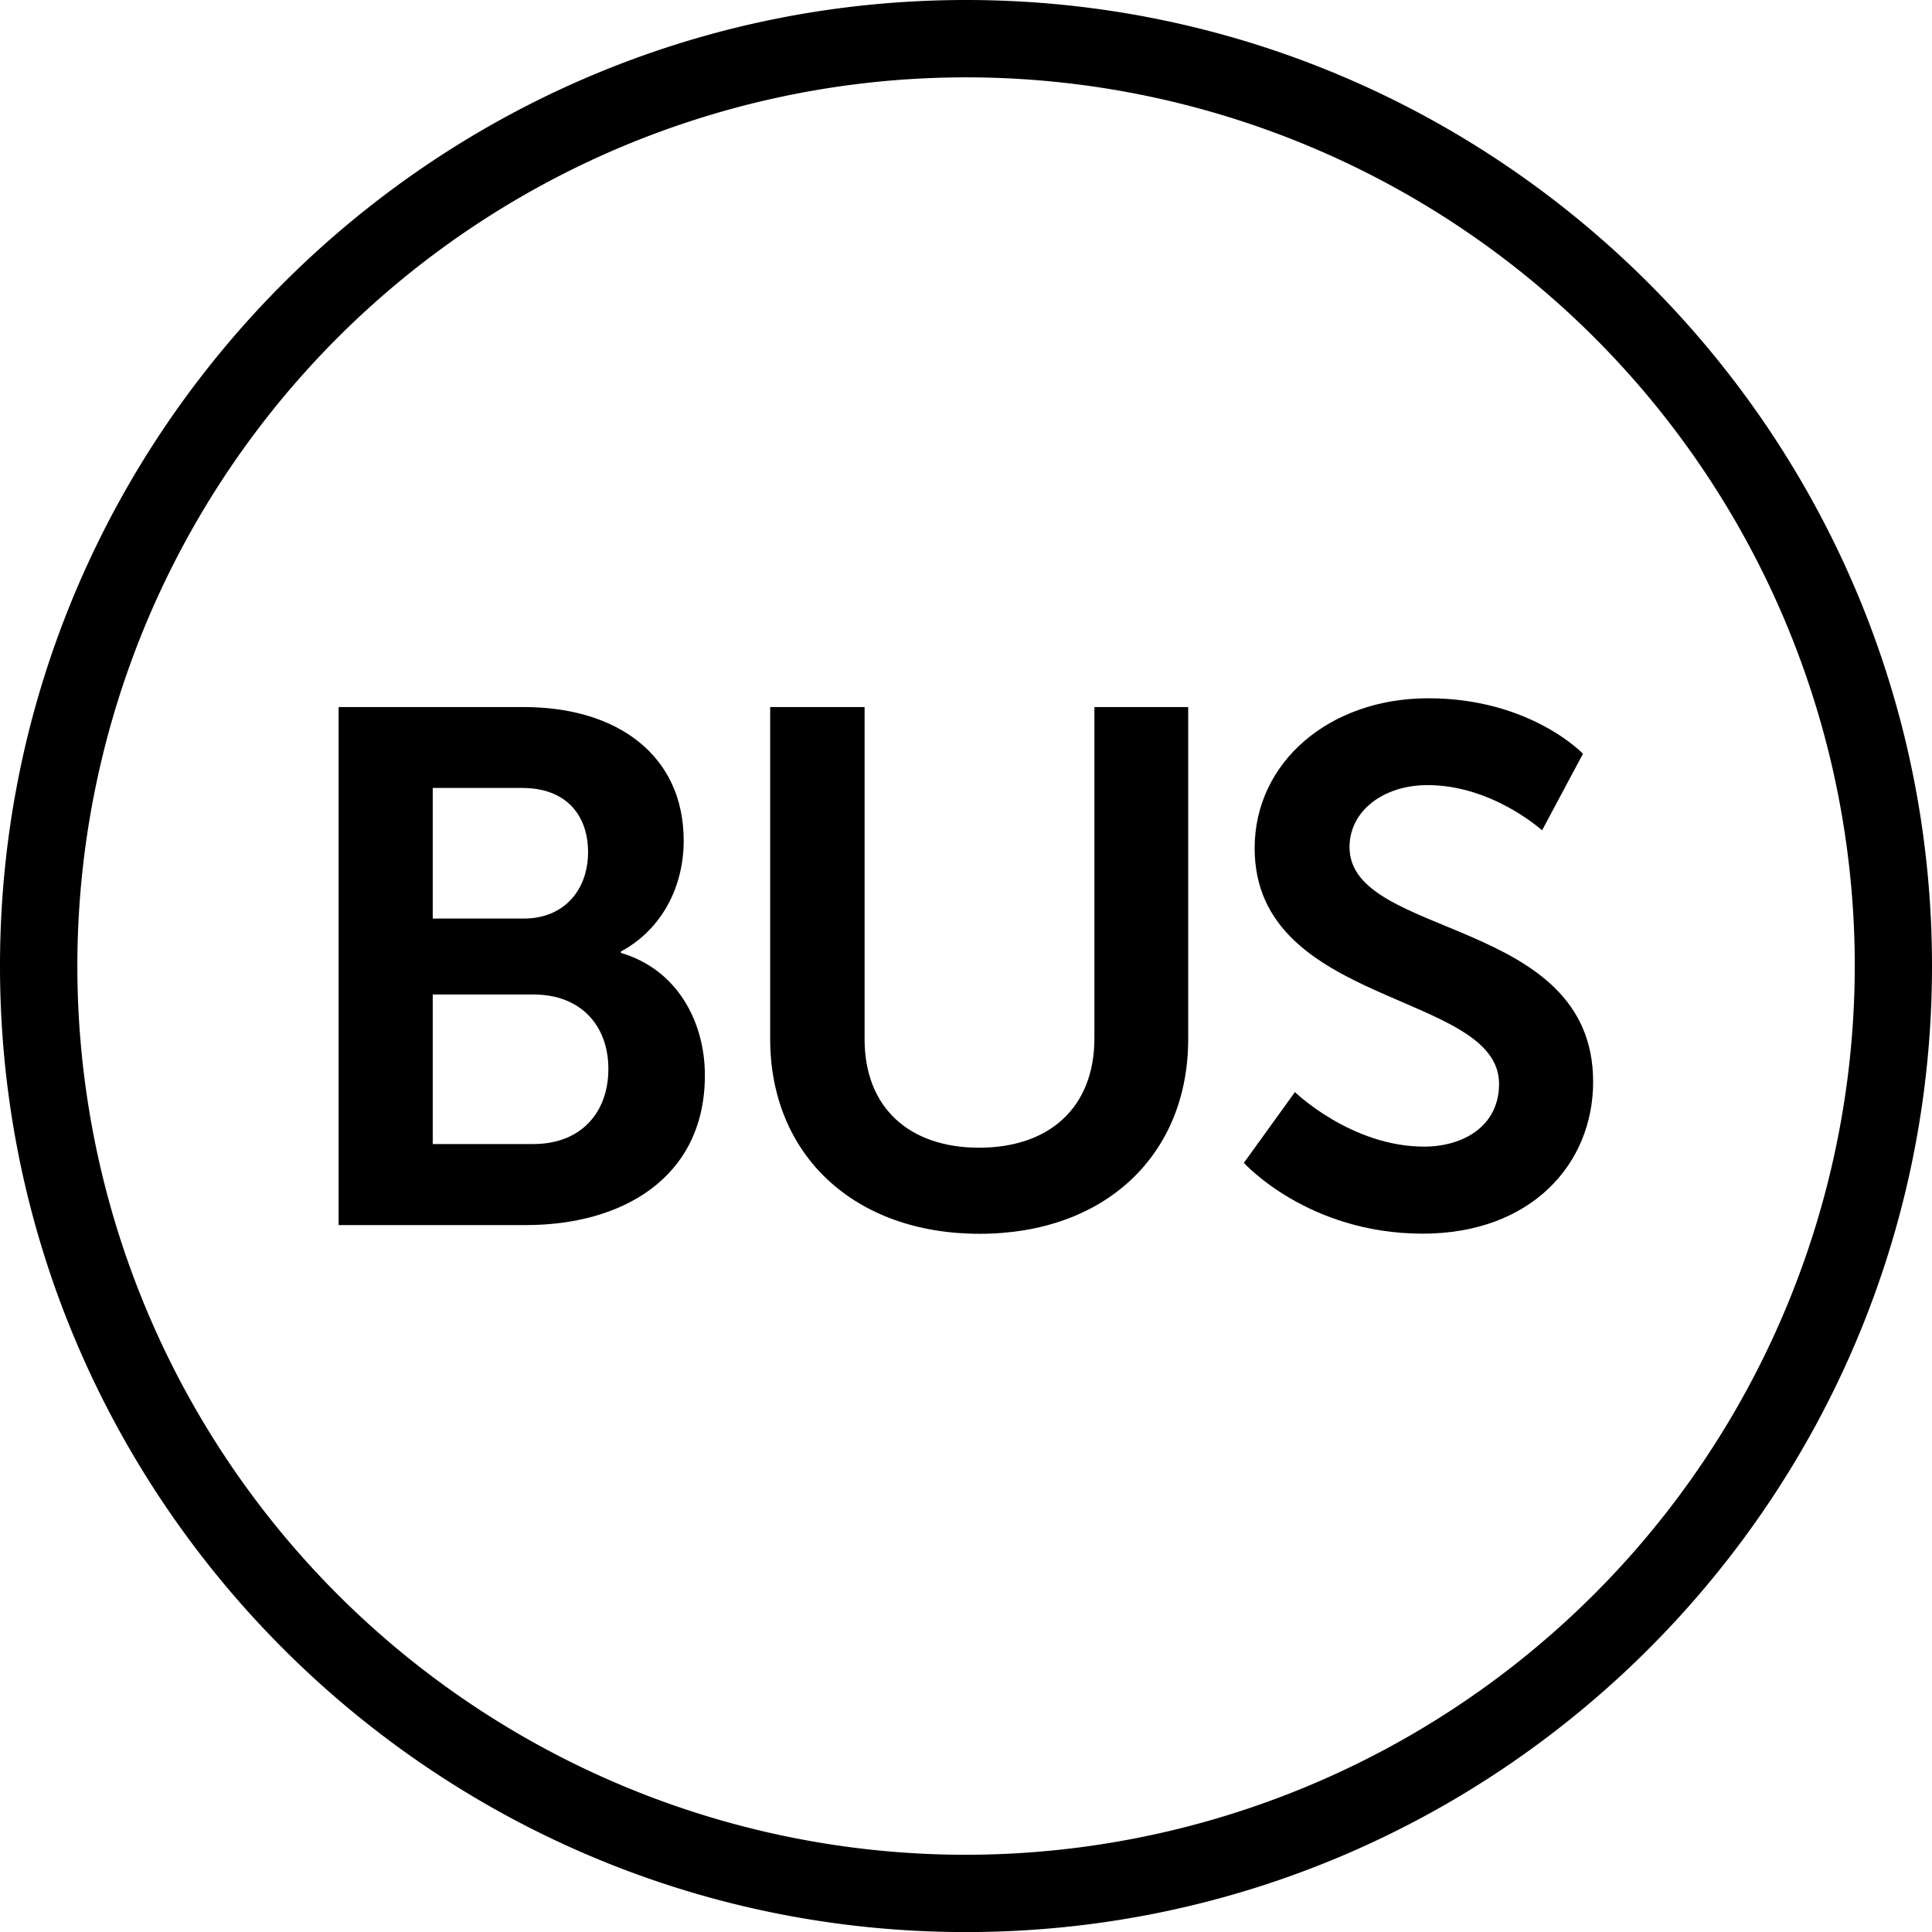
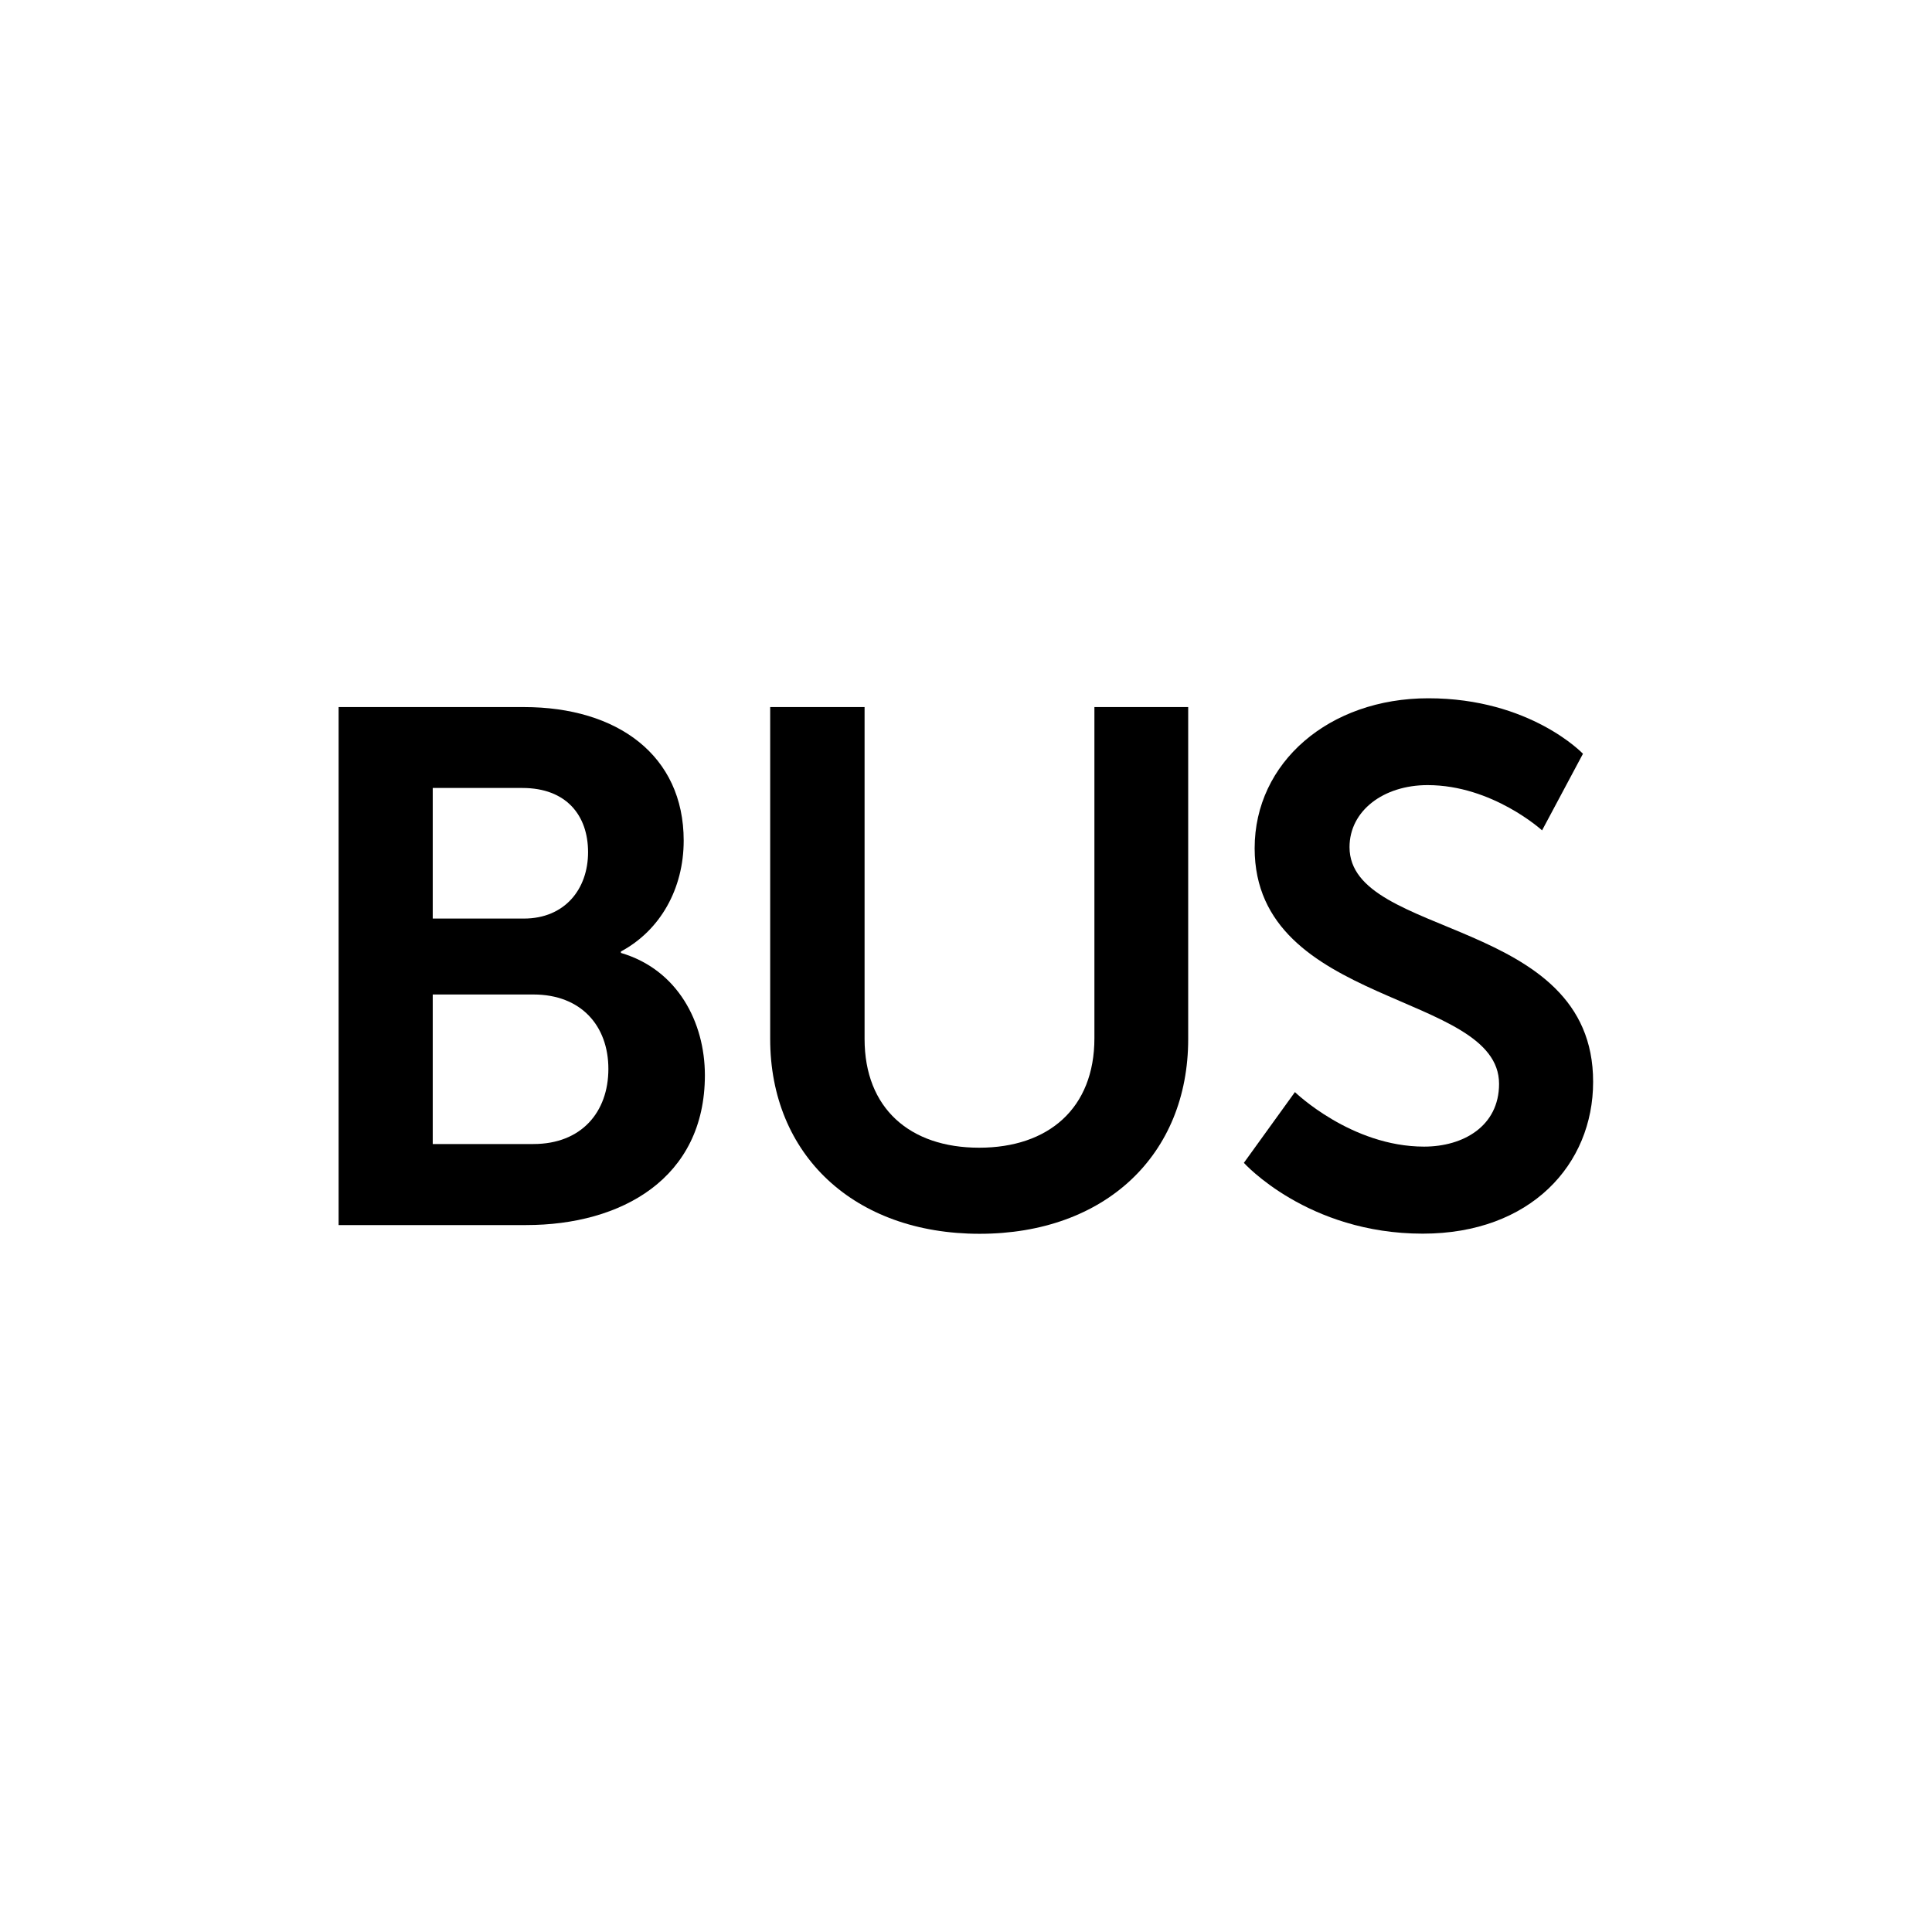
<svg xmlns="http://www.w3.org/2000/svg" id="pictos" viewBox="0 0 283.46 283.46">
  <title>MV23fev_exeCARMILApictoSERVICEnonMarchand_N_</title>
-   <path d="M141.73,0C63.58,0,0,63.58,0,141.73S63.58,283.47,141.73,283.47s141.73-63.58,141.73-141.73S219.88,0,141.73,0Zm0,272.13A130.39,130.39,0,1,1,272.13,141.73,130.54,130.54,0,0,1,141.73,272.13Z" />
  <path d="M91.1,139.81v-.21c5.78-3.1,9.21-9.21,9.21-16.27,0-12.52-9.74-19.59-23.44-19.59H49.68v76H77.19c14,0,26.23-6.85,26.23-22C103.41,150,99.45,142.27,91.1,139.81ZM63.49,115.61H76.65c6.42,0,9.63,4,9.63,9.42s-3.42,9.74-9.42,9.74H63.49Zm14.77,52.24H63.49V145.91H78.26c7,0,11,4.6,11,10.92S85.32,167.85,78.26,167.85Z" />
  <path d="M160.57,152.33c0,10.28-6.74,16.06-16.91,16.06s-16.81-5.78-16.81-15.95v-48.7H113v48.7c0,17,12.31,28.58,30.72,28.58s30.61-11.56,30.61-28.58v-48.7H160.57Z" />
-   <path d="M198,124.29c0-5.35,5-9.1,11.45-9.1,9.53,0,16.8,6.64,16.8,6.64l6-11.24s-7.71-8.14-22.69-8.14c-14.56,0-25.48,9.42-25.48,22,0,23.34,35.86,21,35.86,34.57,0,6.21-5.25,9.21-11,9.21-10.7,0-18.95-8-18.95-8l-7.49,10.38S191.83,181,208.74,181c15.84,0,25-10.17,25-22.26C233.79,134.45,198,137.77,198,124.29Z" />
+   <path d="M198,124.29c0-5.35,5-9.1,11.45-9.1,9.53,0,16.8,6.64,16.8,6.64l6-11.24s-7.71-8.14-22.69-8.14c-14.56,0-25.48,9.42-25.48,22,0,23.34,35.86,21,35.86,34.57,0,6.21-5.25,9.21-11,9.21-10.7,0-18.95-8-18.95-8l-7.49,10.38S191.83,181,208.74,181c15.84,0,25-10.17,25-22.26C233.79,134.45,198,137.77,198,124.29" />
</svg>